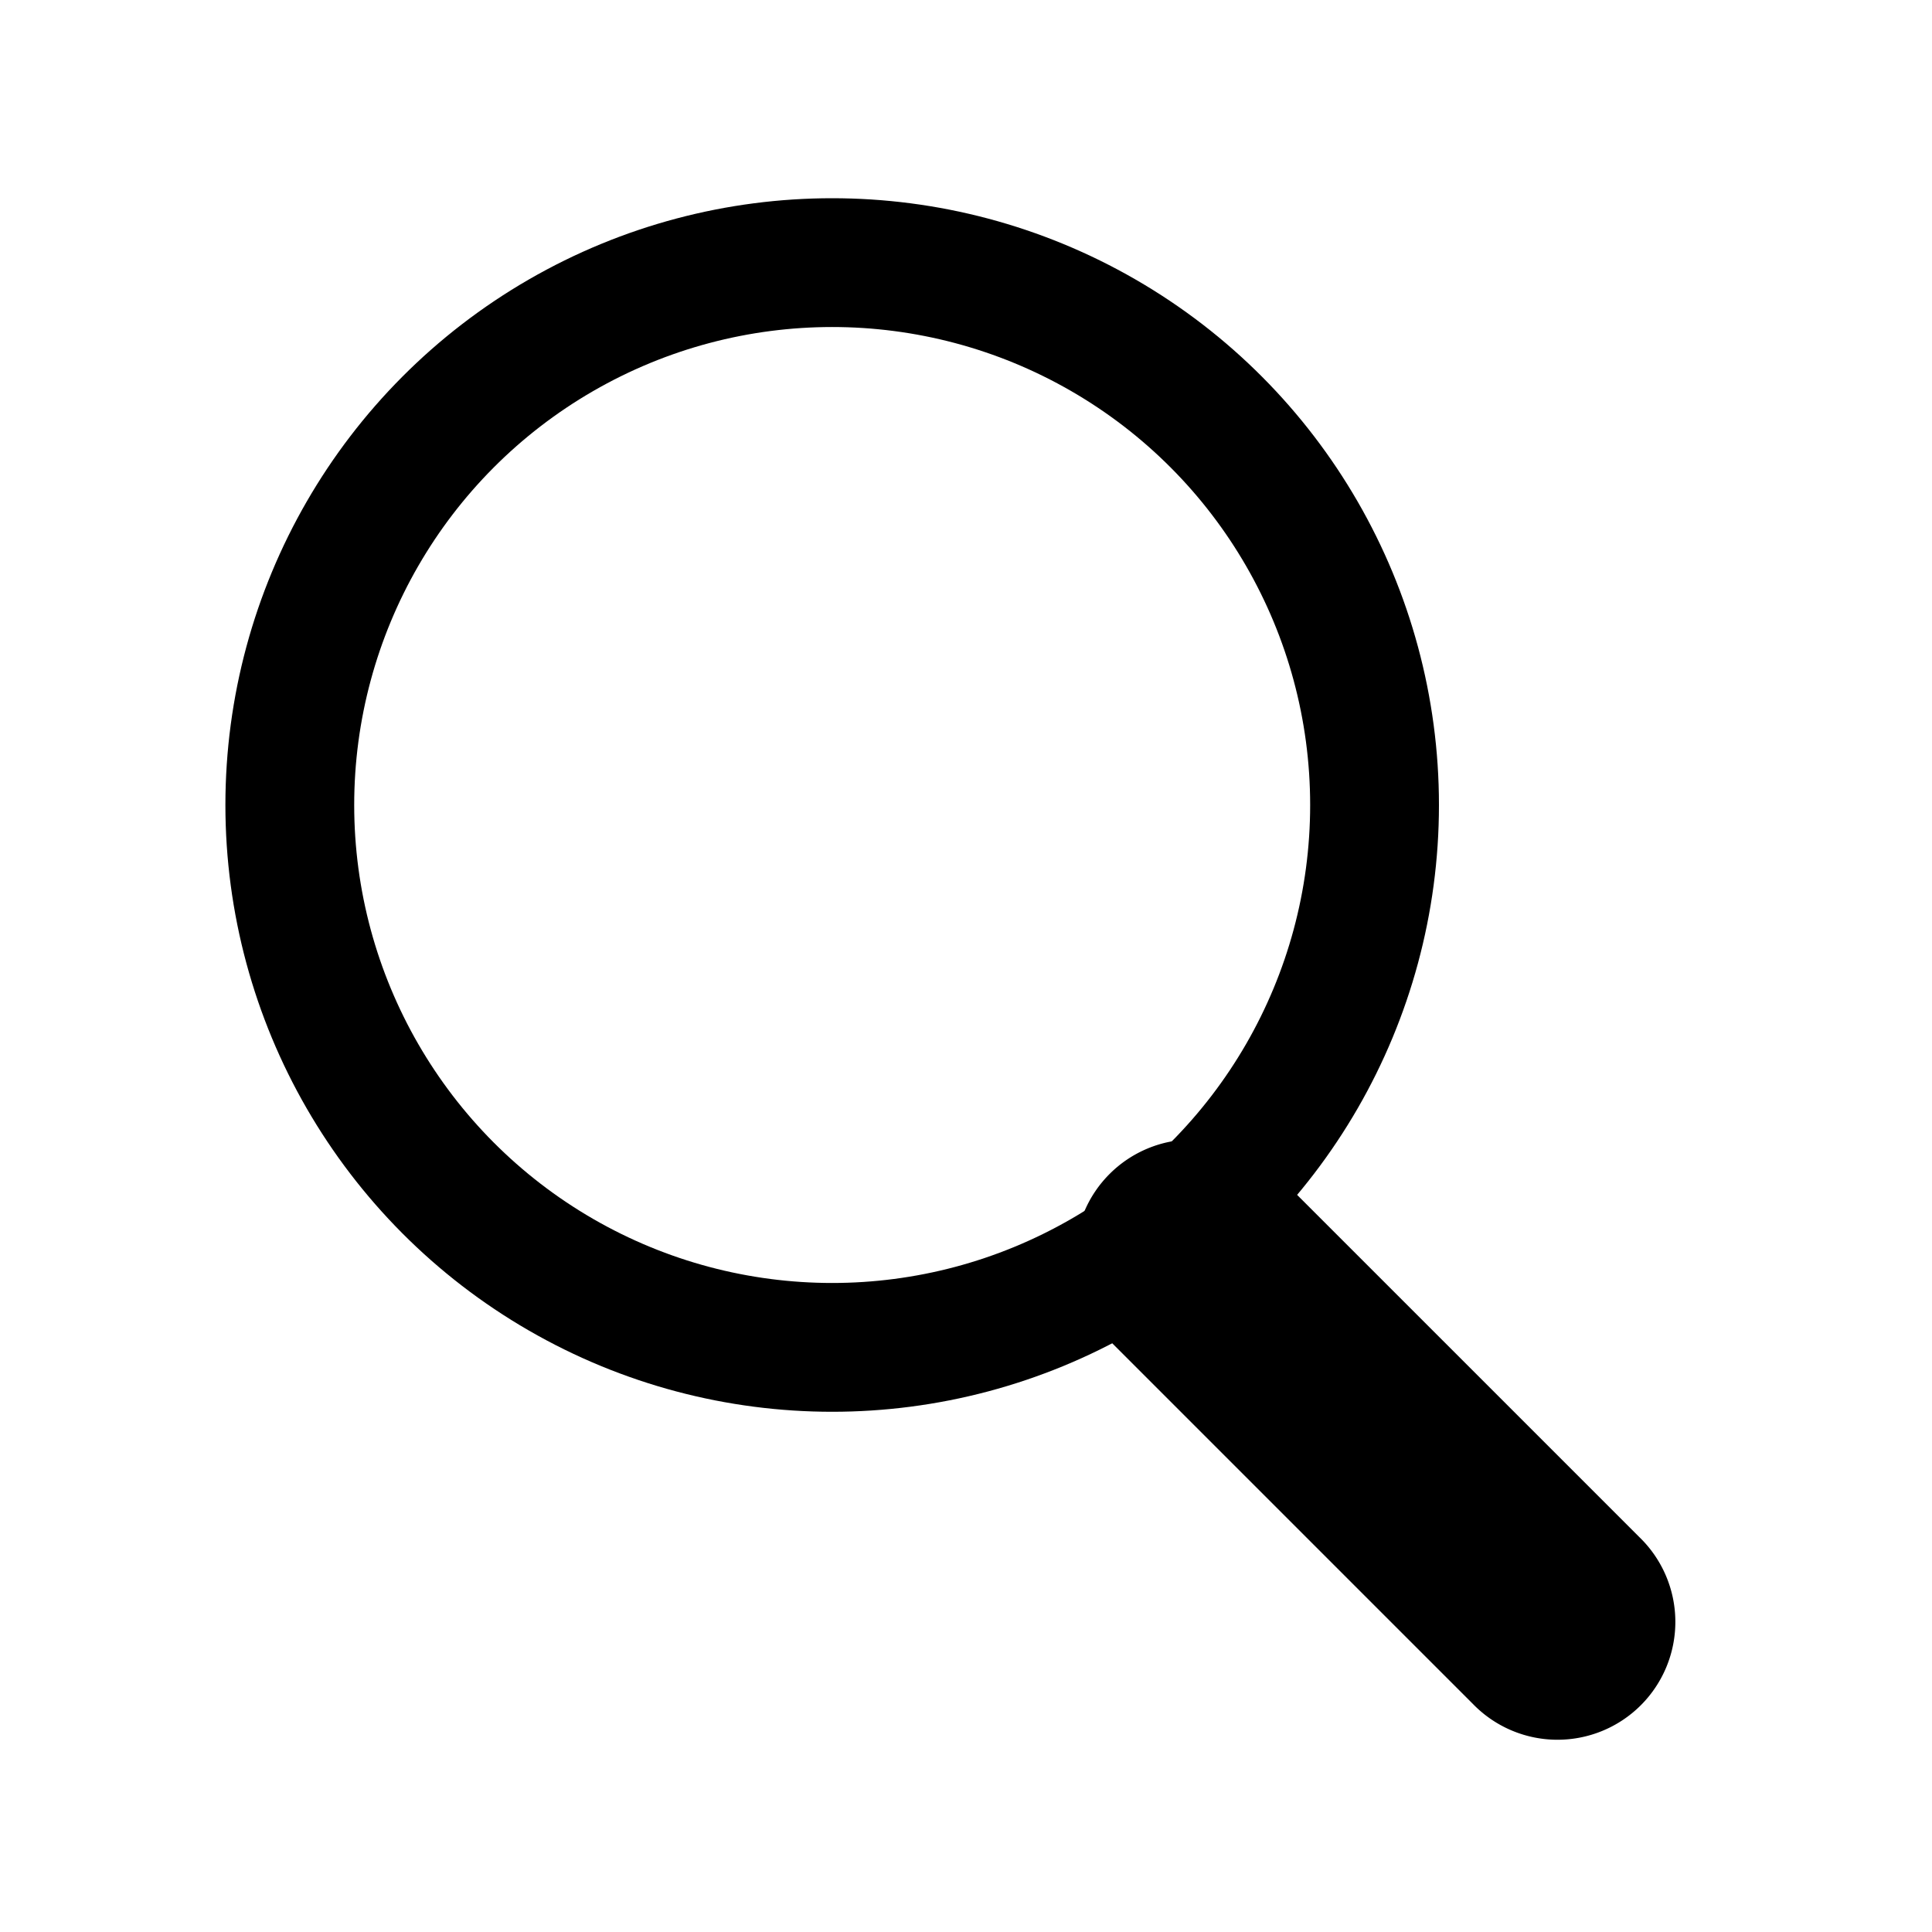
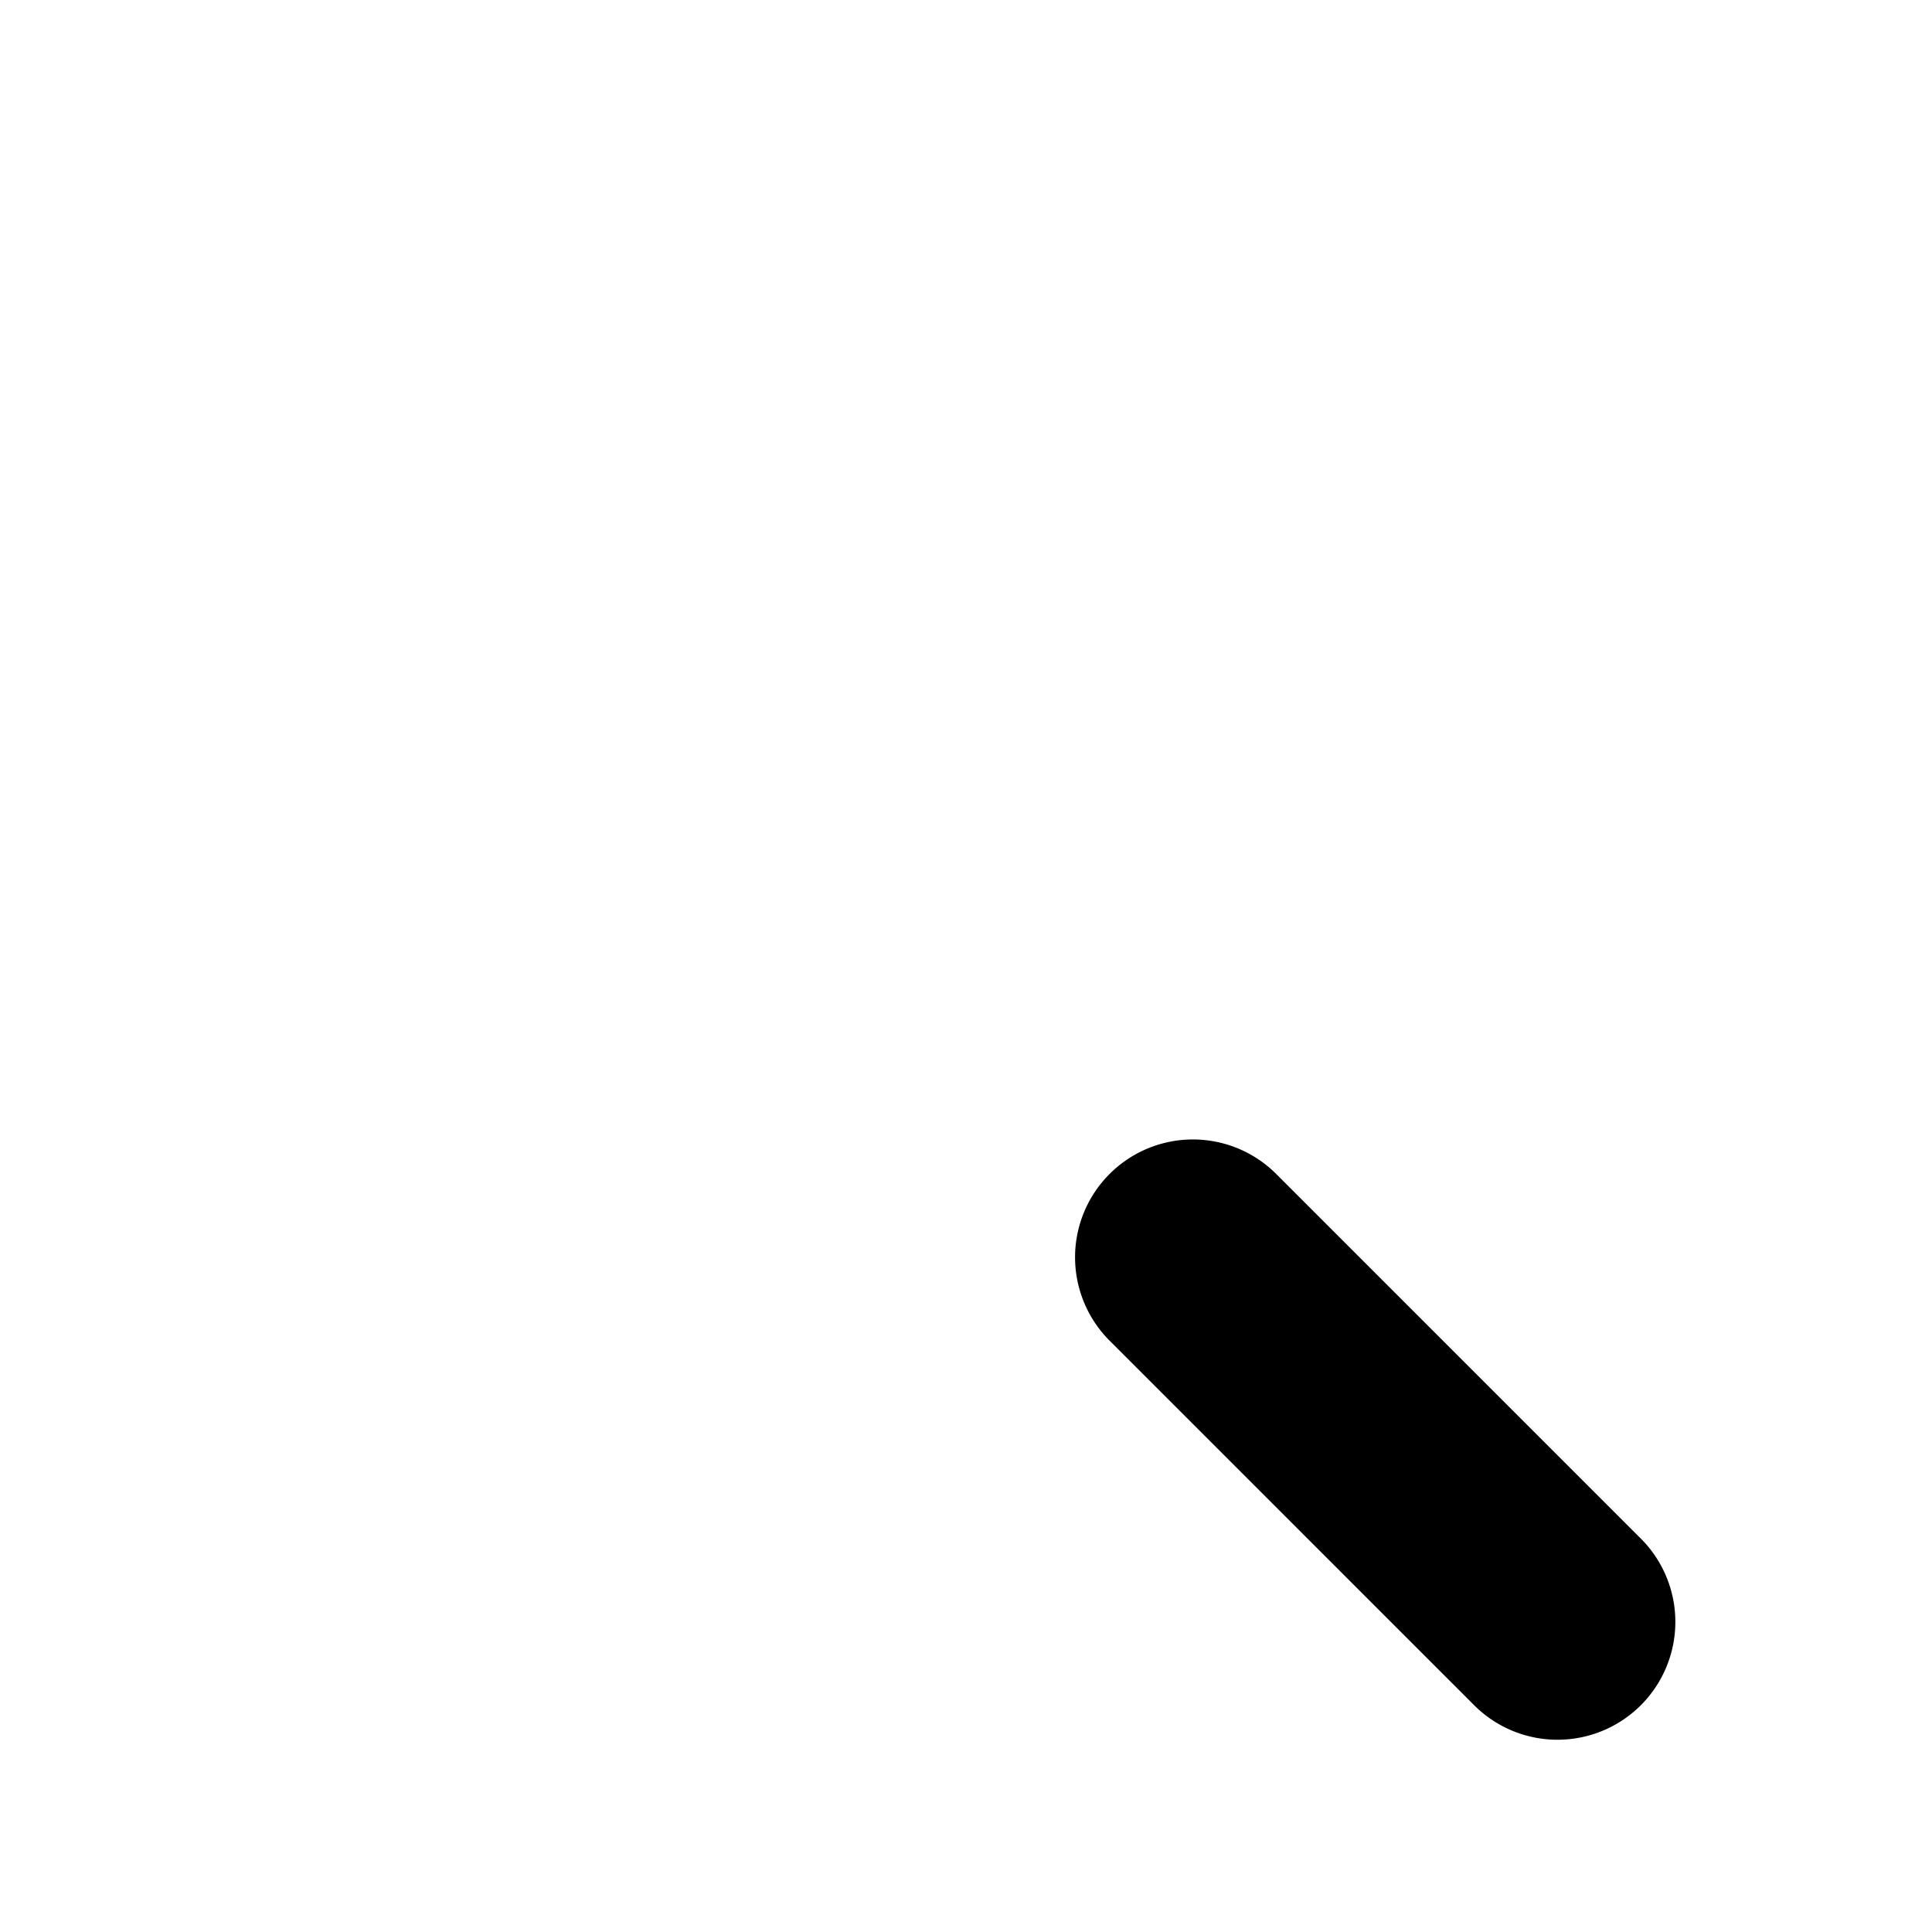
<svg xmlns="http://www.w3.org/2000/svg" data-name="グループ 32" width="60" height="60" viewBox="-7 -9 60 60">
-   <circle data-name="楕円形 5" cx="18.844" cy="16" r="16.844" stroke="#000" fill="none" stroke-width="4" />
  <path data-name="角丸長方形 8" d="M28.166 28.166a2.659 2.659 0 013.761 0L43.211 39.45a2.66 2.66 0 11-3.761 3.761L28.166 31.927a2.659 2.659 0 010-3.761z" stroke-width="2" fill-rule="evenodd" stroke="#000" />
</svg>